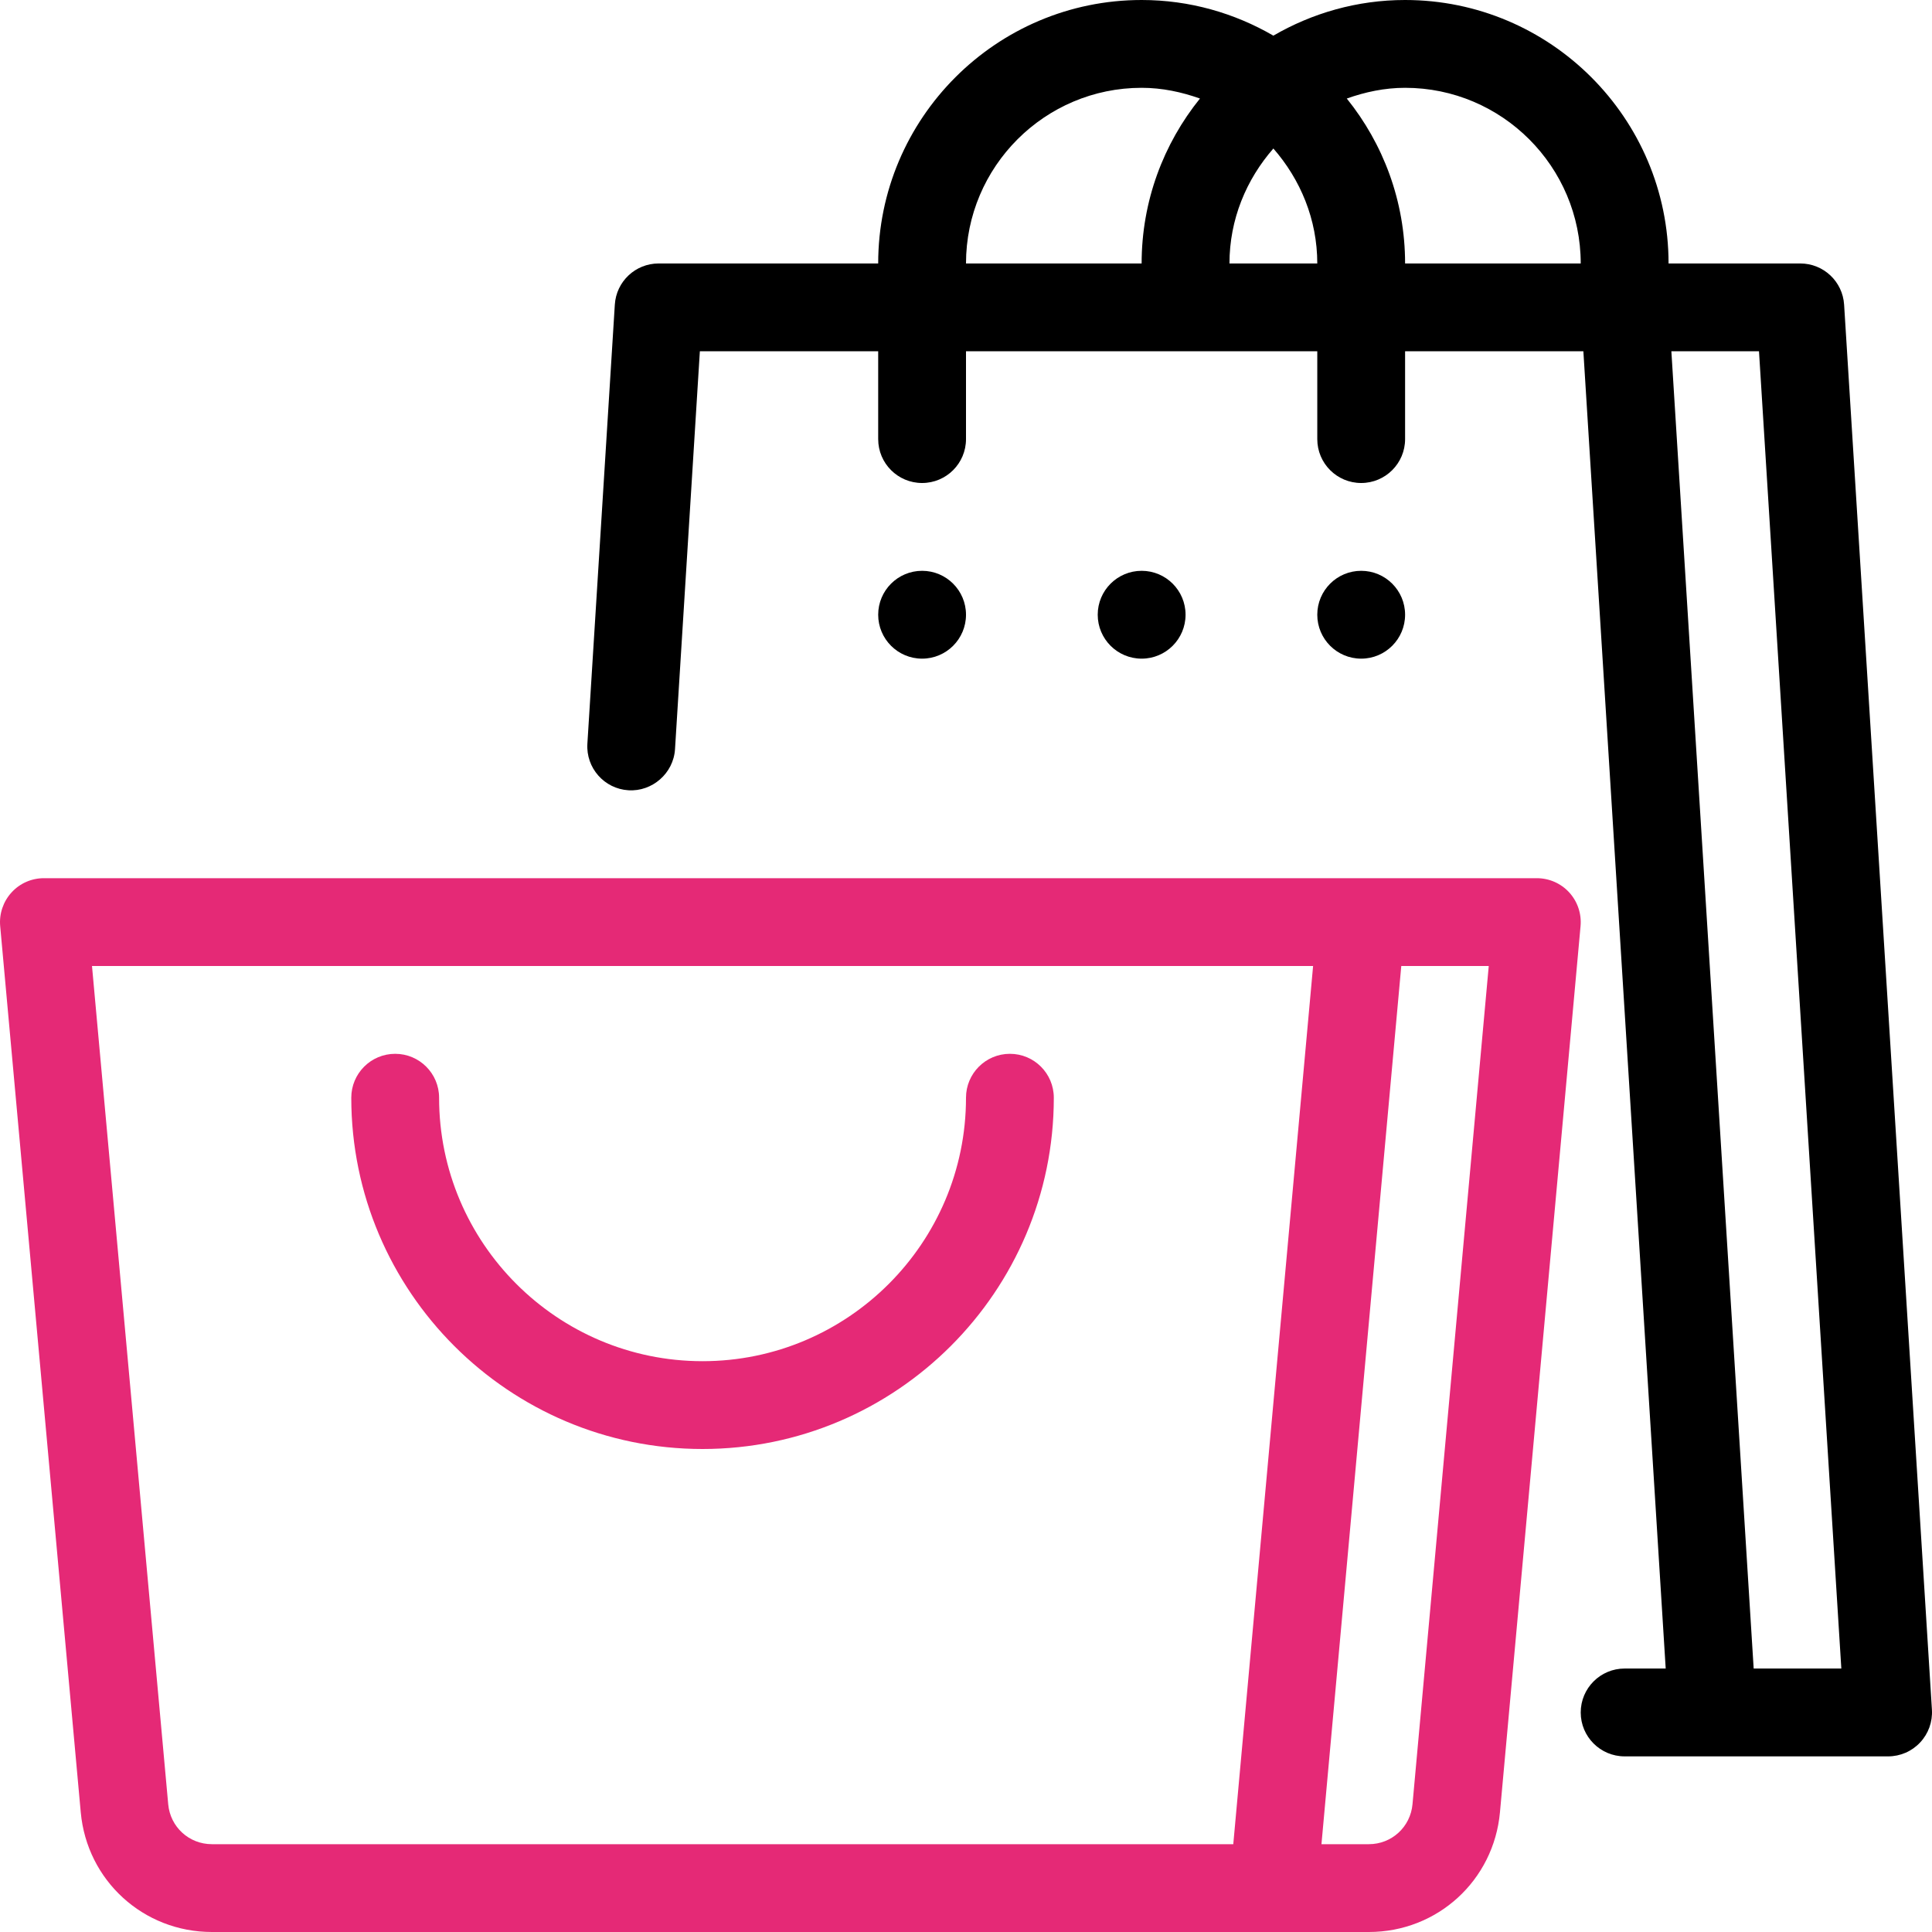
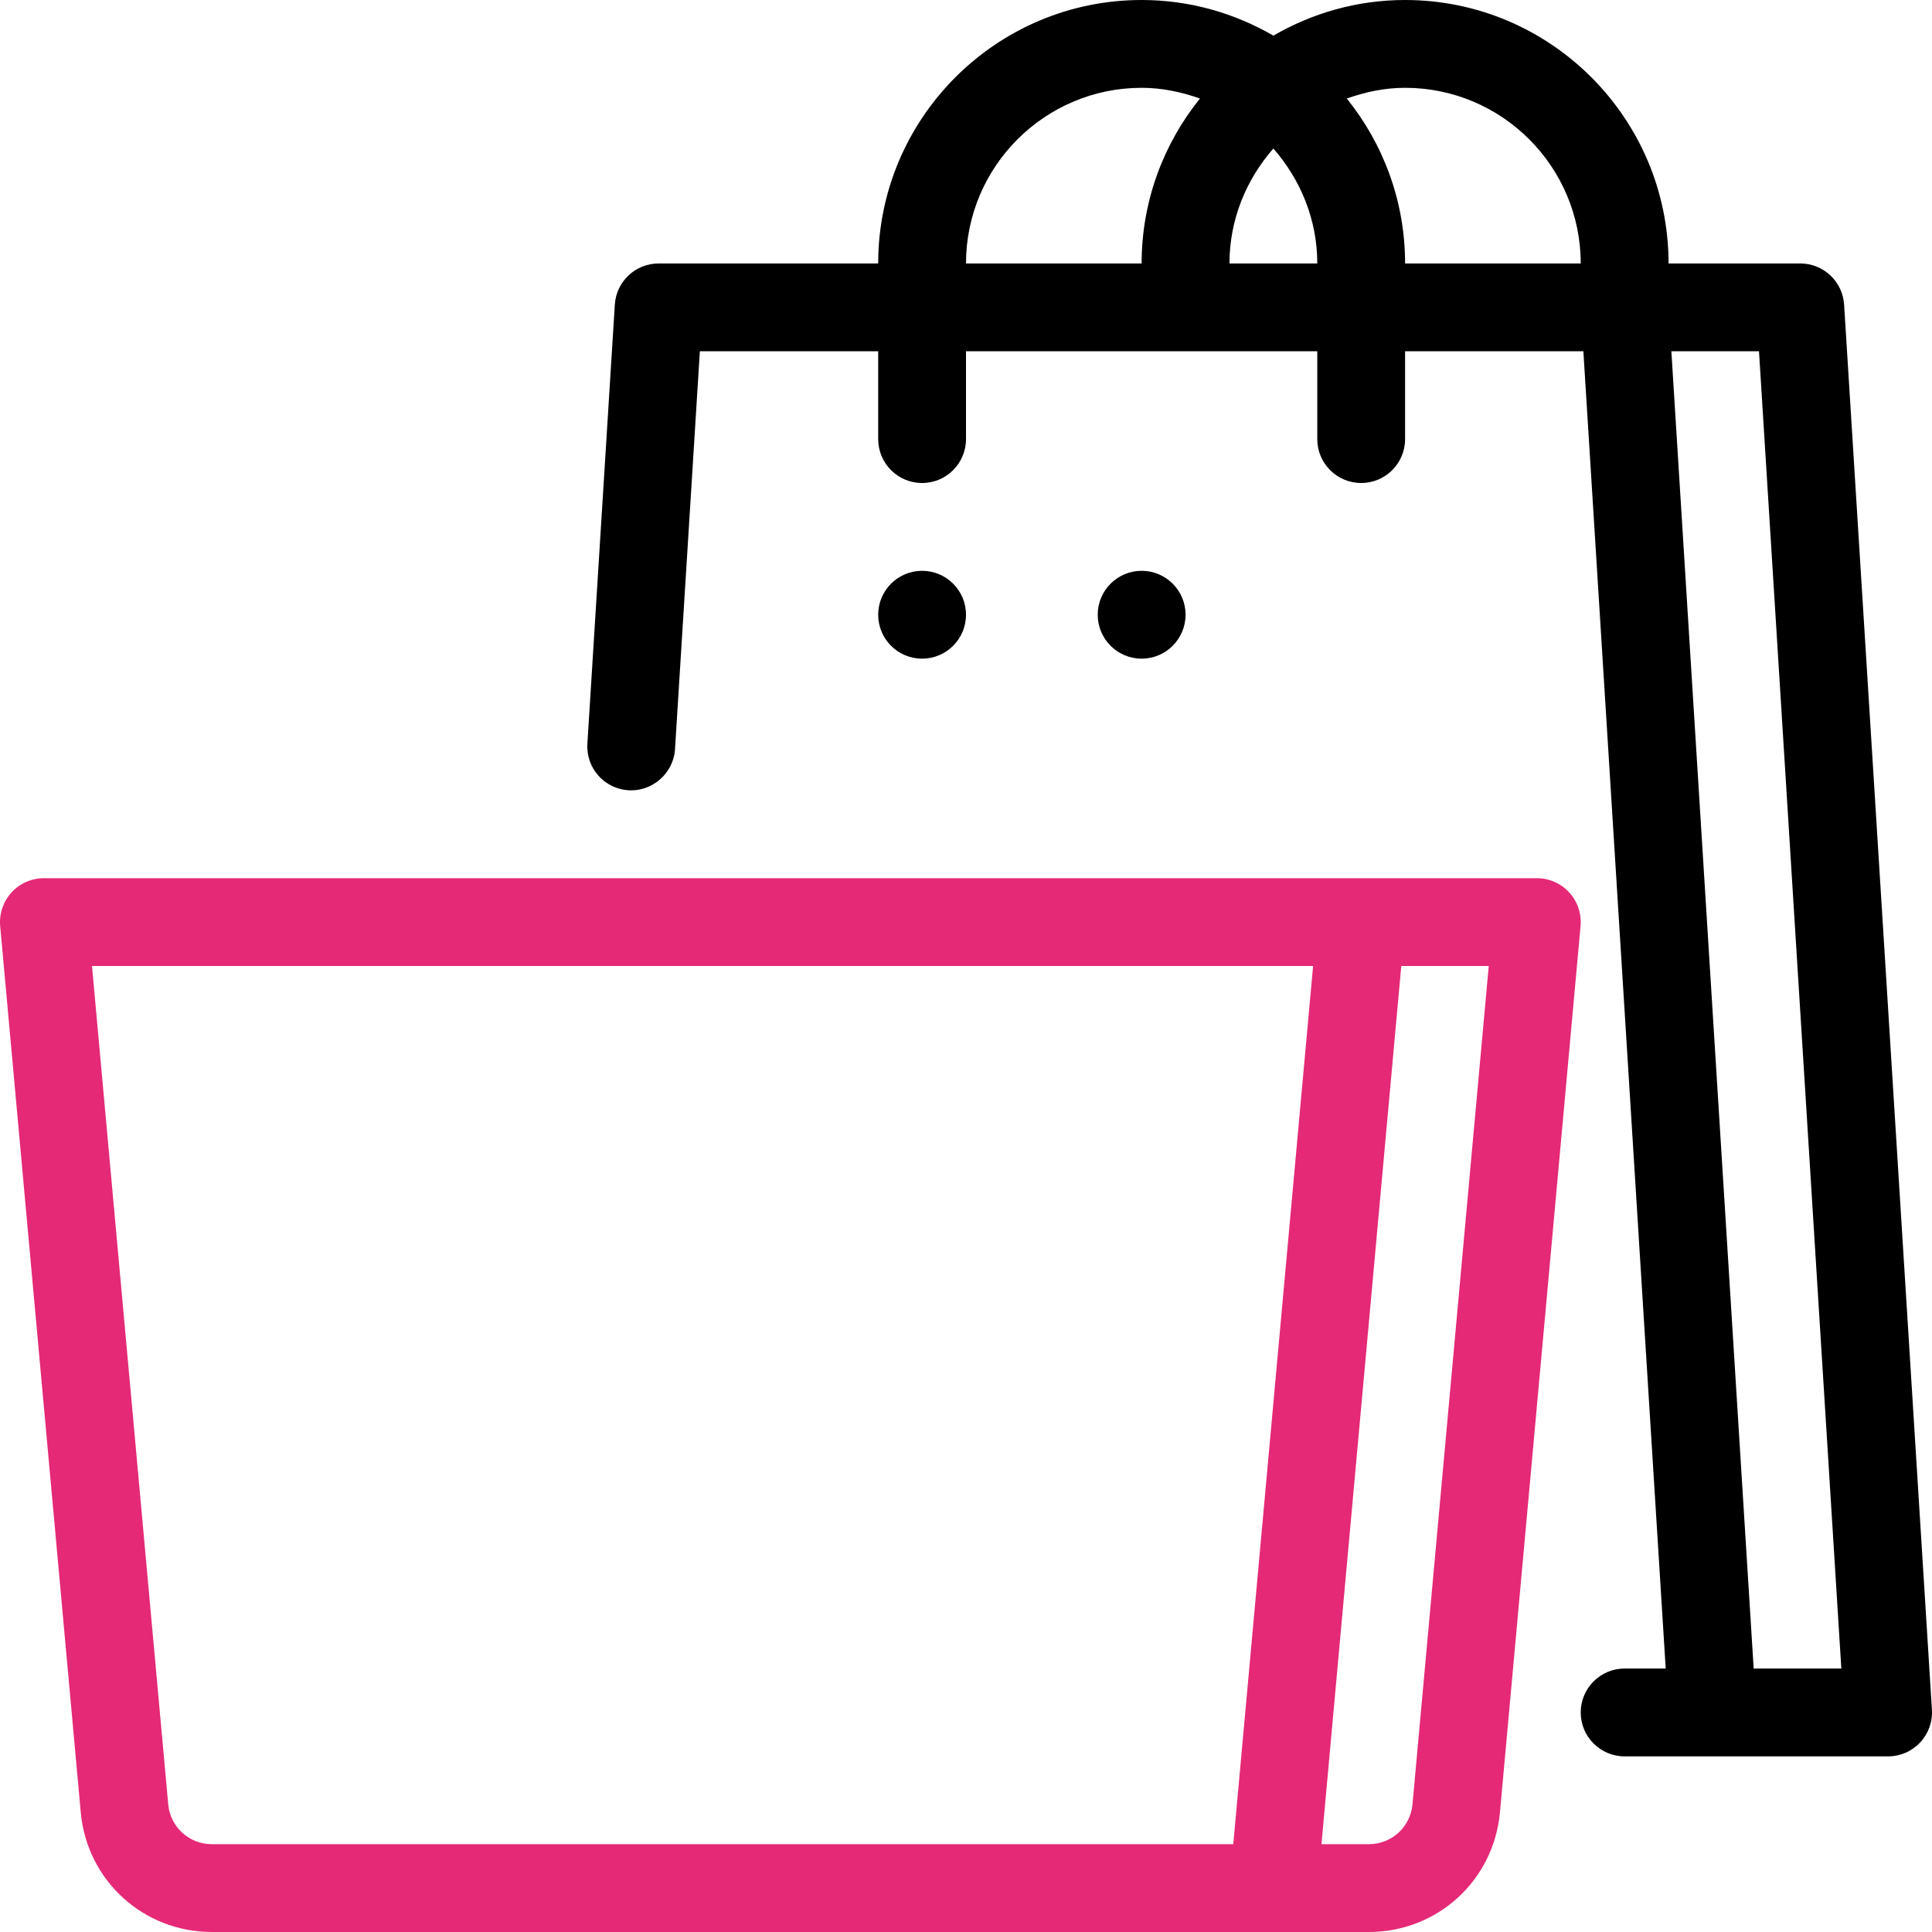
<svg xmlns="http://www.w3.org/2000/svg" width="73" height="73" viewBox="0 0 73 73" fill="none">
  <g clip-path="url(#clip0)">
    <path d="M59.293 33.721C58.979 33.377 58.535 33.182 58.068 33.182H51.432H1.659C1.193 33.182 0.748 33.377 0.435 33.722C0.121 34.066 -0.035 34.527 0.007 34.992L3.051 68.475C3.285 71.054 5.417 73 8.007 73H48.114H51.721C54.312 73 56.442 71.054 56.676 68.472L59.721 34.99C59.762 34.526 59.608 34.066 59.293 33.721ZM46.599 69.682H8.007C7.144 69.682 6.434 69.033 6.356 68.174L3.476 36.5H49.615L46.599 69.682ZM53.371 68.172C53.293 69.033 52.583 69.682 51.721 69.682H49.931L52.947 36.5H56.252L53.371 68.172Z" fill="#E52976" />
-     <path d="M38.159 39.818C37.242 39.818 36.5 40.562 36.5 41.477C36.5 46.967 32.035 51.432 26.546 51.432C21.056 51.432 16.591 46.967 16.591 41.477C16.591 40.562 15.849 39.818 14.932 39.818C14.014 39.818 13.273 40.562 13.273 41.477C13.273 48.796 19.227 54.75 26.545 54.75C33.864 54.75 39.818 48.796 39.818 41.477C39.818 40.562 39.077 39.818 38.159 39.818Z" fill="#E52976" />
    <path d="M72.997 64.602L69.679 11.511C69.624 10.636 68.899 9.955 68.023 9.955H63.046C63.046 4.465 58.581 0 53.091 0C51.278 0 49.58 0.496 48.114 1.347C46.647 0.496 44.95 0 43.136 0C37.647 0 33.182 4.465 33.182 9.955H24.886C24.01 9.955 23.285 10.636 23.231 11.511L22.194 28.102C22.137 29.016 22.832 29.804 23.745 29.86C24.641 29.917 25.447 29.223 25.505 28.309L26.444 13.273H33.182V16.591C33.182 17.507 33.923 18.25 34.841 18.25C35.758 18.25 36.5 17.507 36.5 16.591V13.273H49.773V16.591C49.773 17.507 50.514 18.25 51.432 18.25C52.349 18.25 53.091 17.507 53.091 16.591V13.273H59.827L62.938 63.045H61.387C60.469 63.045 59.727 63.789 59.727 64.705C59.727 65.62 60.469 66.364 61.387 66.364H64.705H71.341C71.799 66.364 72.237 66.175 72.549 65.841C72.864 65.508 73.025 65.058 72.997 64.602ZM43.136 9.955H36.5C36.5 6.295 39.477 3.318 43.136 3.318C43.913 3.318 44.646 3.477 45.34 3.723C43.964 5.43 43.136 7.597 43.136 9.955ZM46.455 9.955C46.455 8.287 47.093 6.779 48.114 5.611C49.134 6.779 49.773 8.287 49.773 9.955H46.455ZM53.091 9.955C53.091 7.597 52.263 5.43 50.888 3.723C51.581 3.477 52.315 3.318 53.091 3.318C56.751 3.318 59.727 6.295 59.727 9.955H53.091ZM66.262 63.045L63.152 13.273H66.463L69.574 63.045H66.262Z" fill="black" />
    <path d="M34.841 24.887C35.757 24.887 36.5 24.144 36.5 23.227C36.5 22.311 35.757 21.568 34.841 21.568C33.925 21.568 33.182 22.311 33.182 23.227C33.182 24.144 33.925 24.887 34.841 24.887Z" fill="black" />
    <path d="M43.137 24.887C44.053 24.887 44.796 24.144 44.796 23.227C44.796 22.311 44.053 21.568 43.137 21.568C42.22 21.568 41.477 22.311 41.477 23.227C41.477 24.144 42.22 24.887 43.137 24.887Z" fill="black" />
-     <path d="M51.432 24.887C52.348 24.887 53.091 24.144 53.091 23.227C53.091 22.311 52.348 21.568 51.432 21.568C50.516 21.568 49.773 22.311 49.773 23.227C49.773 24.144 50.516 24.887 51.432 24.887Z" fill="black" />
  </g>
  <defs>
    <clipPath id="clip0">
      <rect width="73" height="73" fill="white" />
    </clipPath>
  </defs>
</svg>